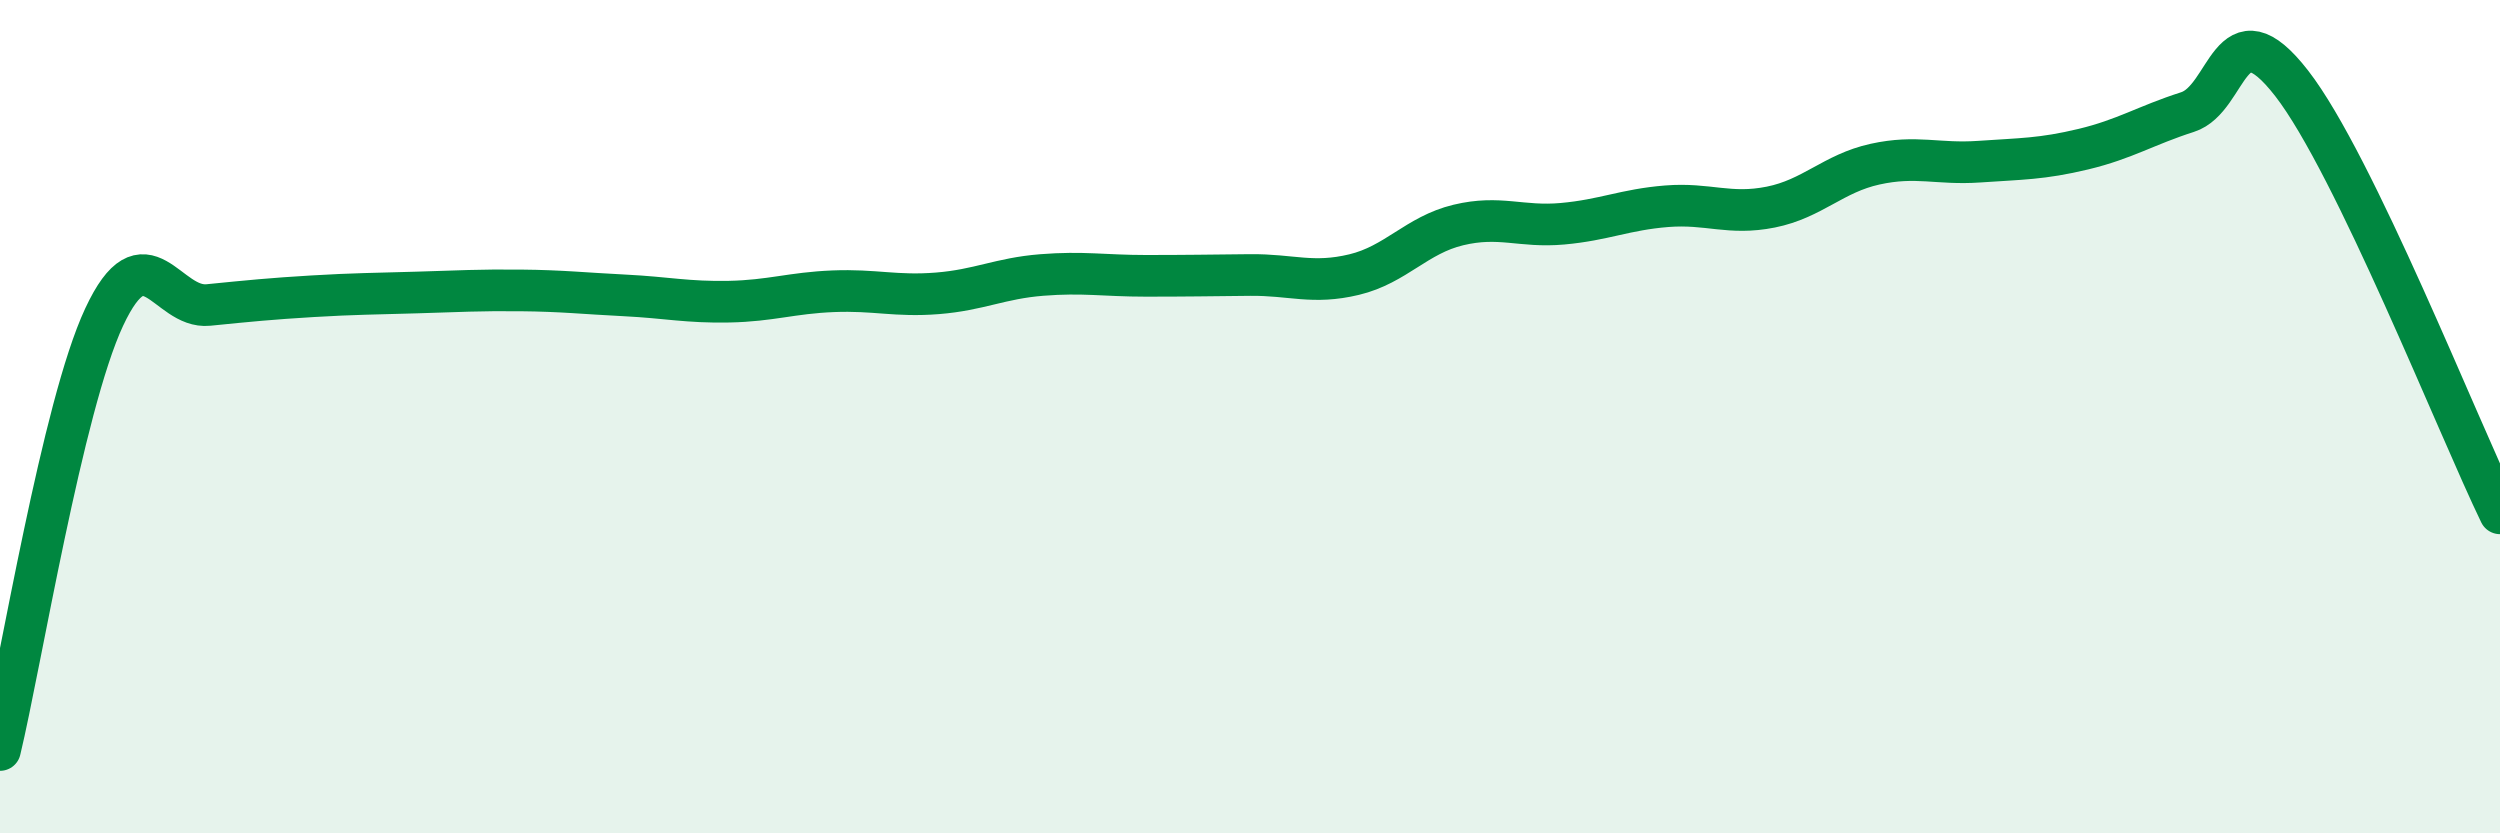
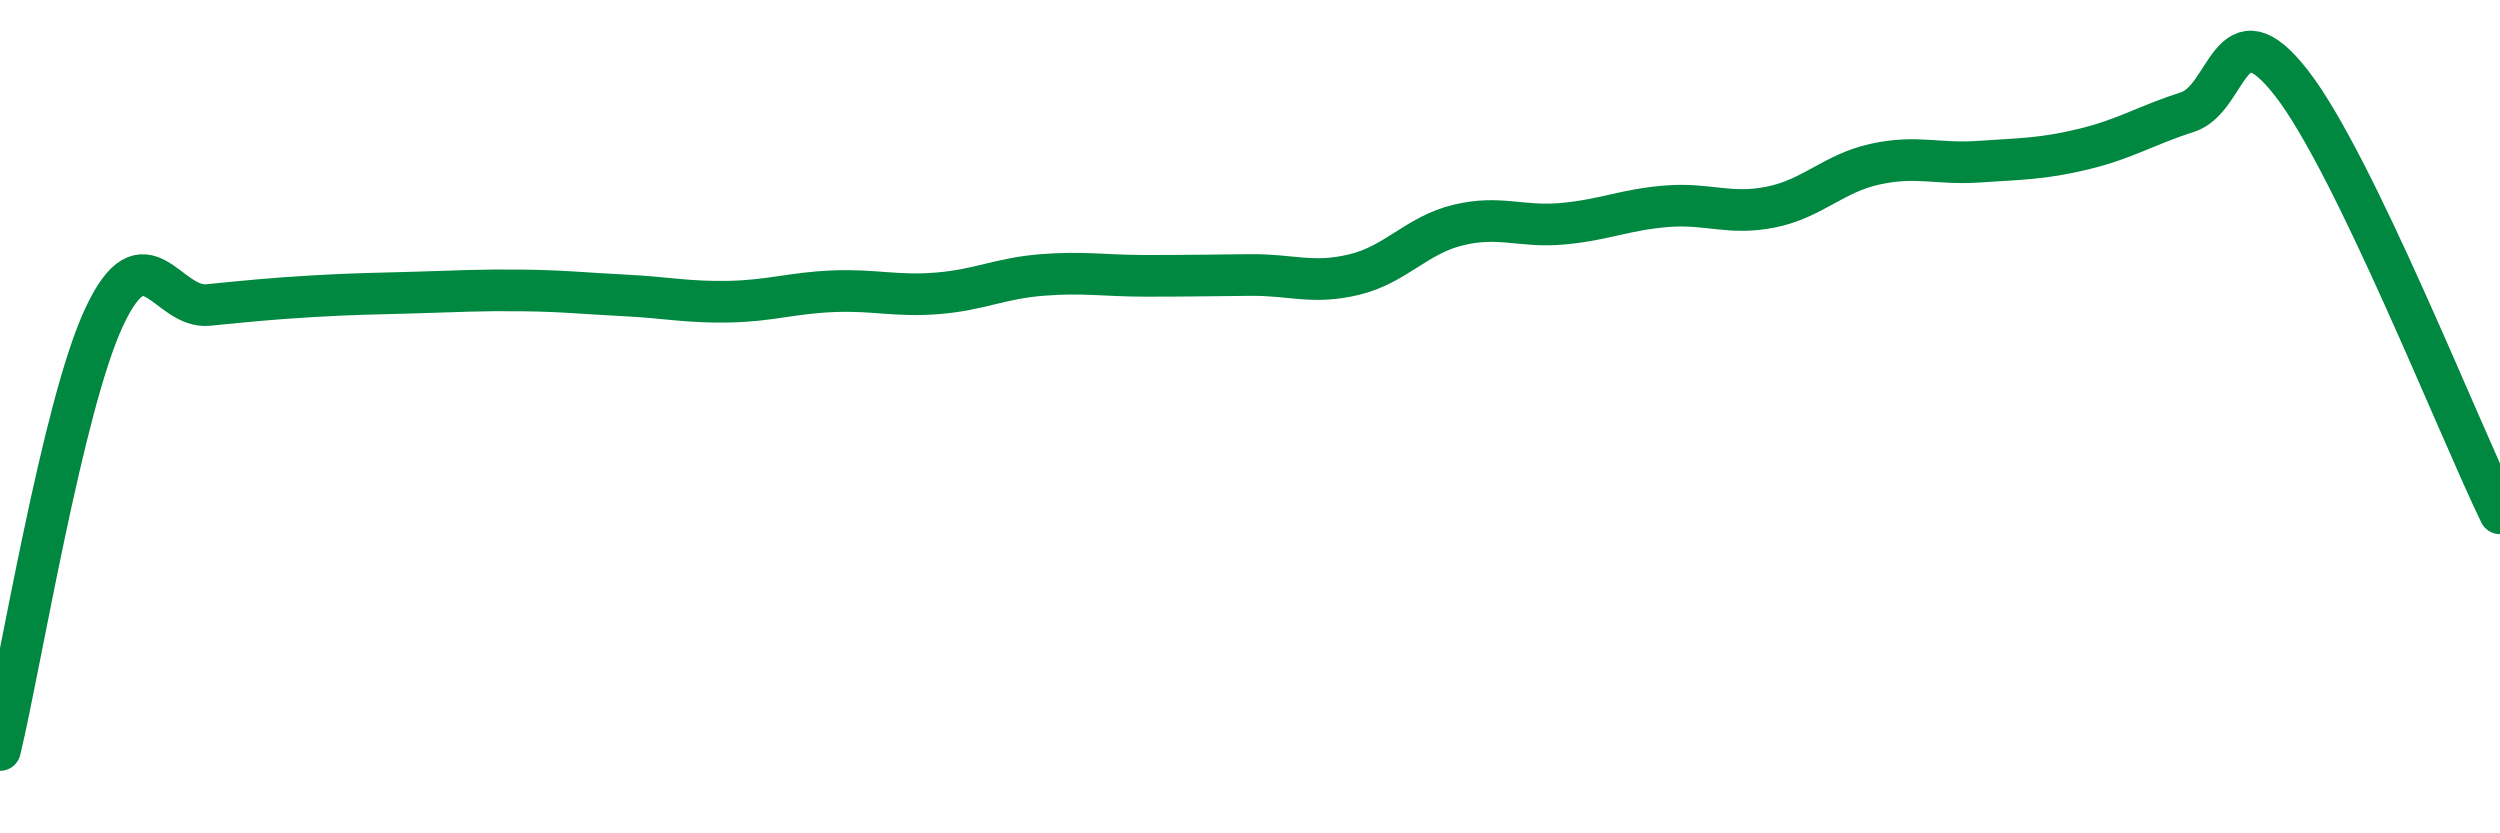
<svg xmlns="http://www.w3.org/2000/svg" width="60" height="20" viewBox="0 0 60 20">
-   <path d="M 0,18 C 0.5,15.92 1.5,9.75 2.5,7.61 C 3.5,5.47 4,7.42 5,7.32 C 6,7.22 6.5,7.17 7.5,7.11 C 8.5,7.05 9,7.05 10,7.02 C 11,6.99 11.5,6.96 12.5,6.97 C 13.5,6.98 14,7.04 15,7.09 C 16,7.14 16.5,7.26 17.5,7.24 C 18.5,7.22 19,7.03 20,6.99 C 21,6.95 21.5,7.12 22.5,7.04 C 23.5,6.96 24,6.68 25,6.6 C 26,6.52 26.5,6.62 27.5,6.62 C 28.5,6.62 29,6.61 30,6.6 C 31,6.59 31.5,6.83 32.5,6.59 C 33.5,6.35 34,5.64 35,5.4 C 36,5.16 36.5,5.46 37.5,5.37 C 38.5,5.28 39,5.03 40,4.95 C 41,4.87 41.5,5.17 42.5,4.97 C 43.5,4.77 44,4.16 45,3.94 C 46,3.72 46.5,3.95 47.5,3.88 C 48.5,3.81 49,3.82 50,3.58 C 51,3.34 51.5,3.01 52.5,2.69 C 53.5,2.37 53.5,0.07 55,2 C 56.5,3.93 59,10.26 60,12.32L60 20L0 20Z" fill="#008740" opacity="0.1" stroke-linecap="round" stroke-linejoin="round" />
  <path d="M 0,18 C 0.5,15.92 1.5,9.75 2.5,7.61 C 3.5,5.47 4,7.42 5,7.32 C 6,7.22 6.5,7.17 7.5,7.11 C 8.5,7.05 9,7.05 10,7.02 C 11,6.99 11.5,6.96 12.5,6.97 C 13.5,6.98 14,7.04 15,7.09 C 16,7.14 16.5,7.26 17.5,7.24 C 18.5,7.22 19,7.03 20,6.99 C 21,6.95 21.5,7.12 22.5,7.04 C 23.5,6.96 24,6.68 25,6.6 C 26,6.52 26.5,6.62 27.5,6.62 C 28.5,6.62 29,6.61 30,6.6 C 31,6.59 31.5,6.83 32.5,6.59 C 33.5,6.35 34,5.64 35,5.4 C 36,5.16 36.5,5.46 37.5,5.37 C 38.5,5.28 39,5.03 40,4.95 C 41,4.87 41.5,5.17 42.5,4.97 C 43.5,4.77 44,4.16 45,3.94 C 46,3.72 46.5,3.95 47.5,3.88 C 48.5,3.81 49,3.82 50,3.58 C 51,3.34 51.5,3.01 52.5,2.69 C 53.5,2.37 53.5,0.07 55,2 C 56.5,3.93 59,10.26 60,12.32" stroke="#008740" stroke-width="1" fill="none" stroke-linecap="round" stroke-linejoin="round" />
</svg>